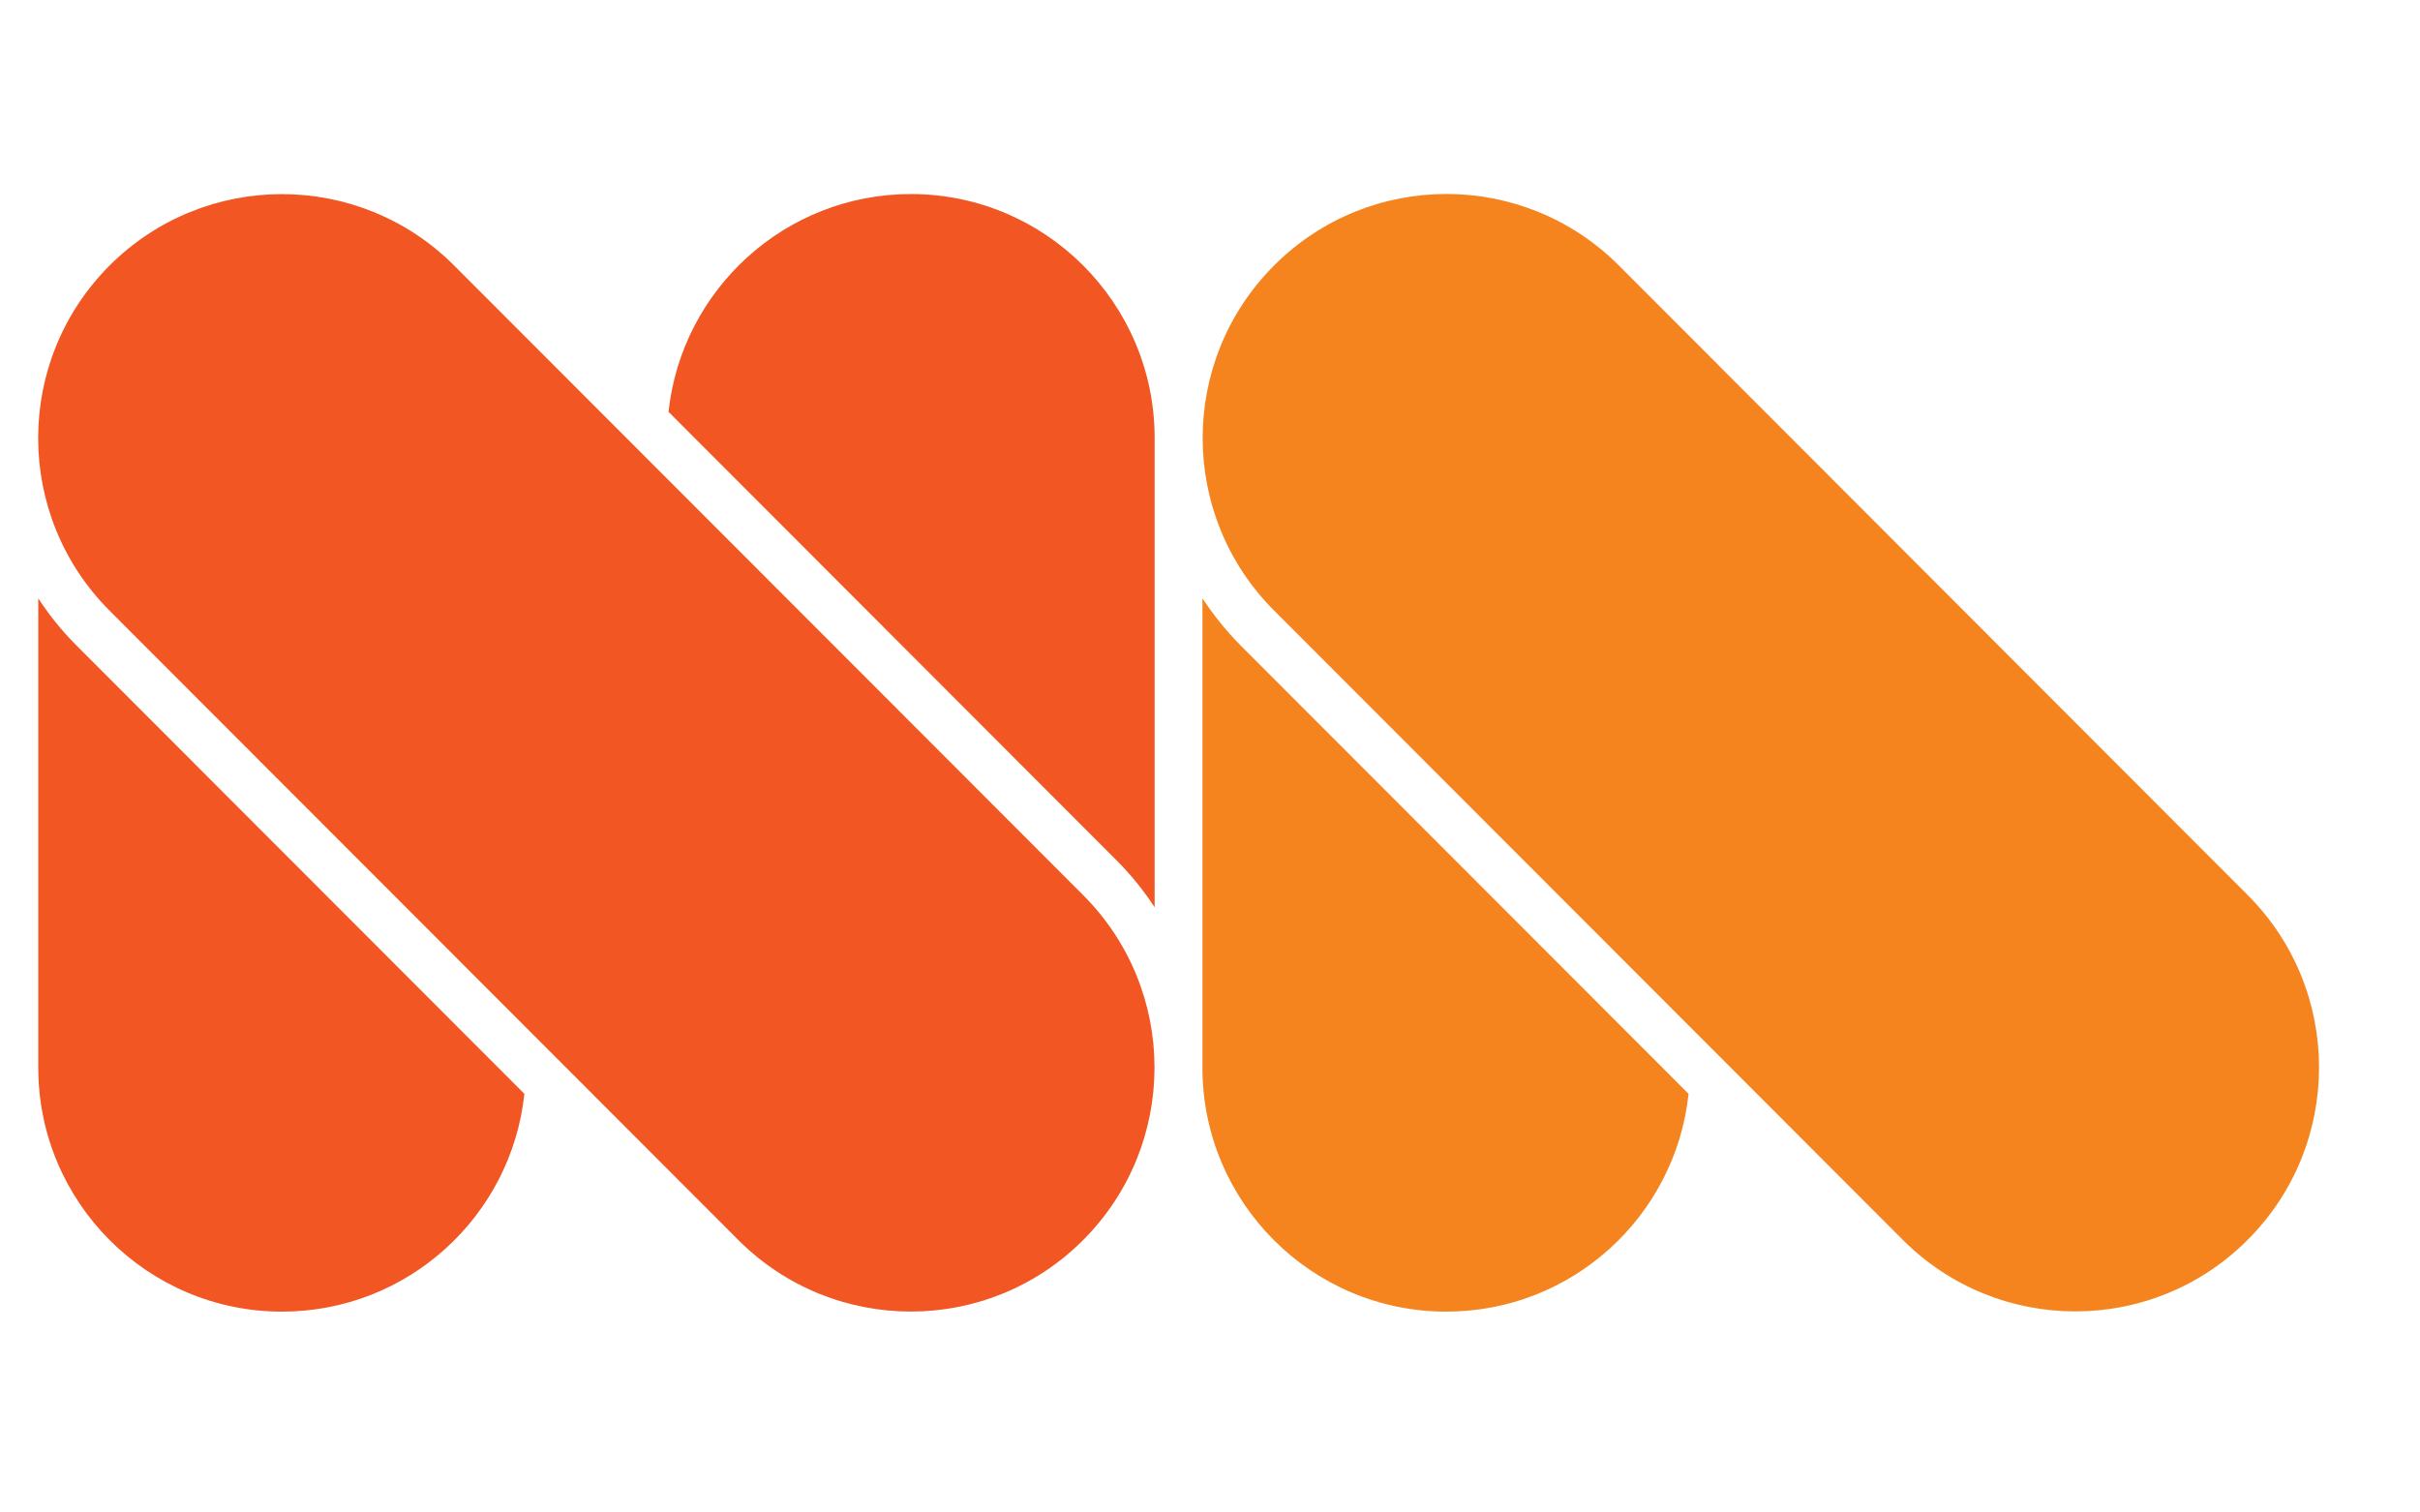
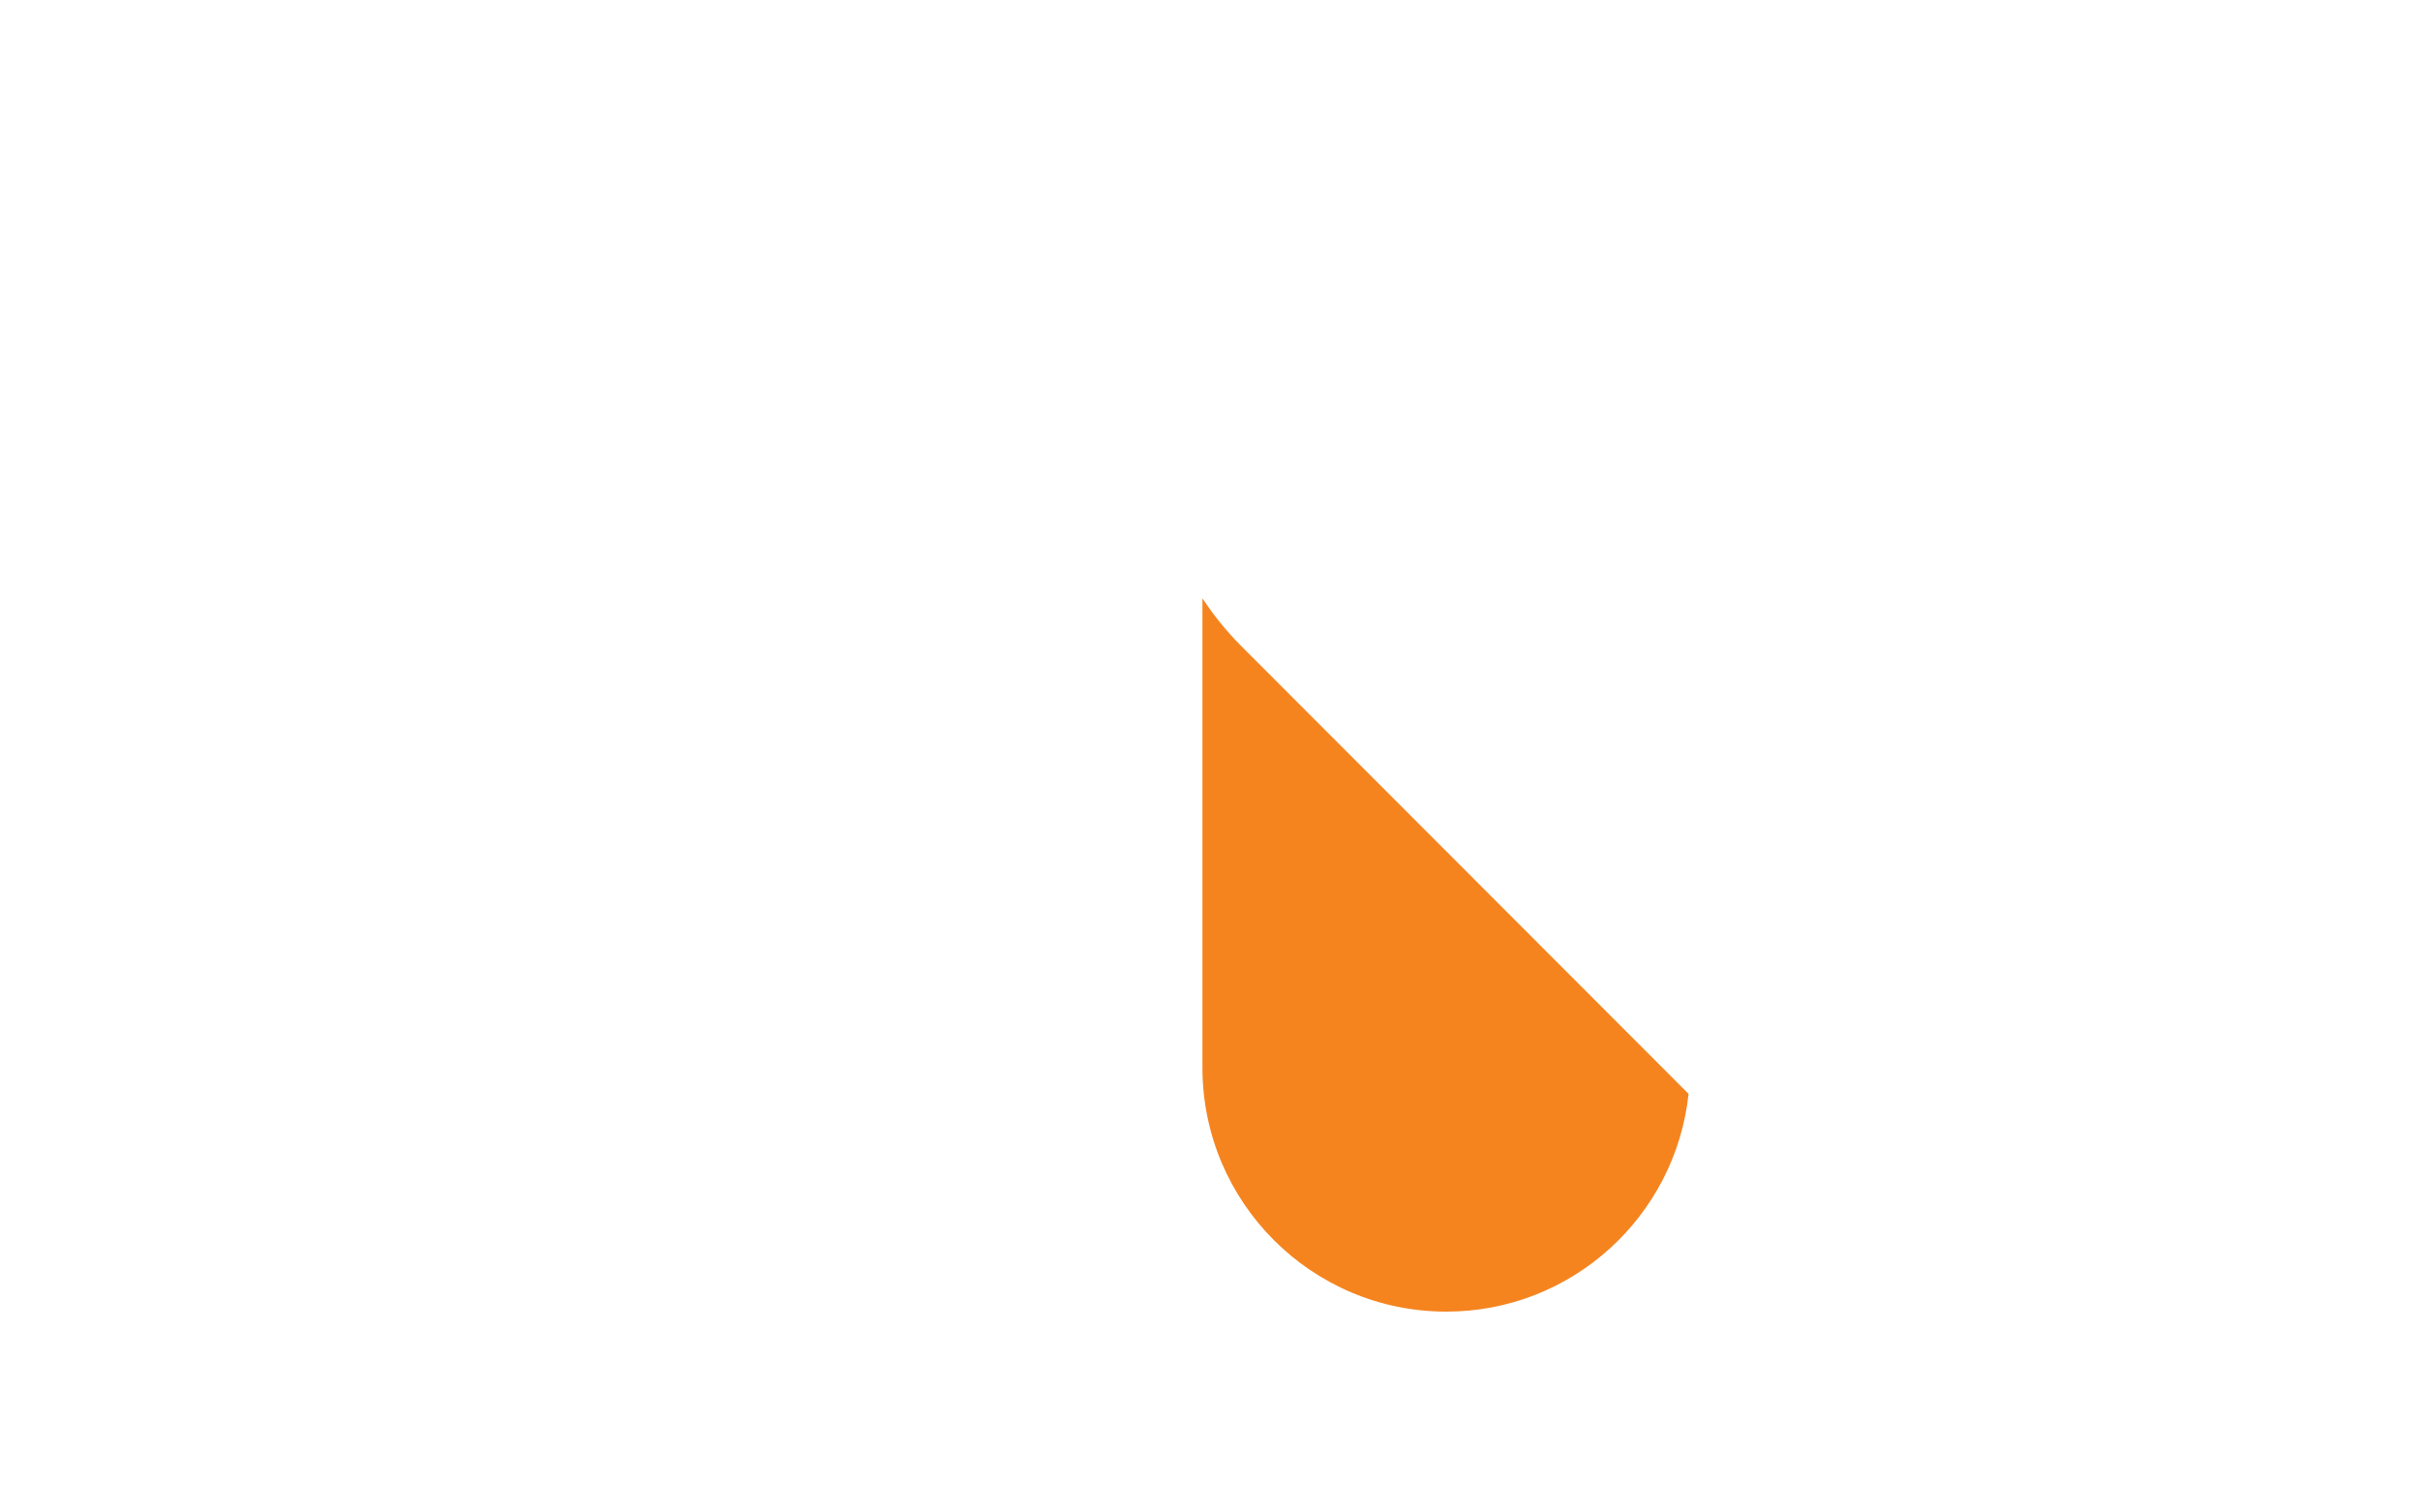
<svg xmlns="http://www.w3.org/2000/svg" width="16" height="10" viewBox="0 0 16 10" fill="none">
  <g id="Group">
    <g id="Group_2">
-       <path id="Vector" d="M7.634 5.999V2.896C7.634 2.006 6.912 1.283 6.023 1.283C5.191 1.283 4.507 1.914 4.42 2.723L7.383 5.689C7.48 5.786 7.563 5.89 7.634 5.999Z" fill="#F15623" />
-       <path id="Vector_2" d="M0.253 3.956V7.059C0.253 7.949 0.975 8.672 1.864 8.672C2.697 8.672 3.381 8.041 3.467 7.232L0.504 4.266C0.407 4.169 0.324 4.065 0.253 3.956Z" fill="#F15623" />
-       <path id="Vector_3" d="M3.003 1.756C2.374 1.126 1.354 1.126 0.724 1.756C0.095 2.386 0.095 3.407 0.724 4.037L4.882 8.199C5.512 8.829 6.532 8.829 7.161 8.199C7.79 7.569 7.791 6.548 7.161 5.918L3.003 1.756Z" fill="#F15623" />
-     </g>
+       </g>
    <g id="Group_3">
-       <path id="Vector_4" d="M7.95 3.956V7.059C7.95 7.949 8.672 8.672 9.562 8.672C10.394 8.672 11.078 8.041 11.164 7.232L8.201 4.266C8.105 4.169 8.022 4.065 7.95 3.956Z" fill="#F5841F" />
-       <path id="Vector_5" d="M10.703 1.755C10.073 1.125 9.053 1.125 8.424 1.755C7.794 2.385 7.794 3.407 8.424 4.037L12.581 8.198C13.211 8.828 14.231 8.828 14.86 8.198C15.49 7.568 15.49 6.547 14.86 5.917L10.703 1.755Z" fill="#F5841F" />
+       <path id="Vector_4" d="M7.95 3.956V7.059C7.95 7.949 8.672 8.672 9.562 8.672C10.394 8.672 11.078 8.041 11.164 7.232L8.201 4.266C8.105 4.169 8.022 4.065 7.95 3.956" fill="#F5841F" />
    </g>
  </g>
</svg>